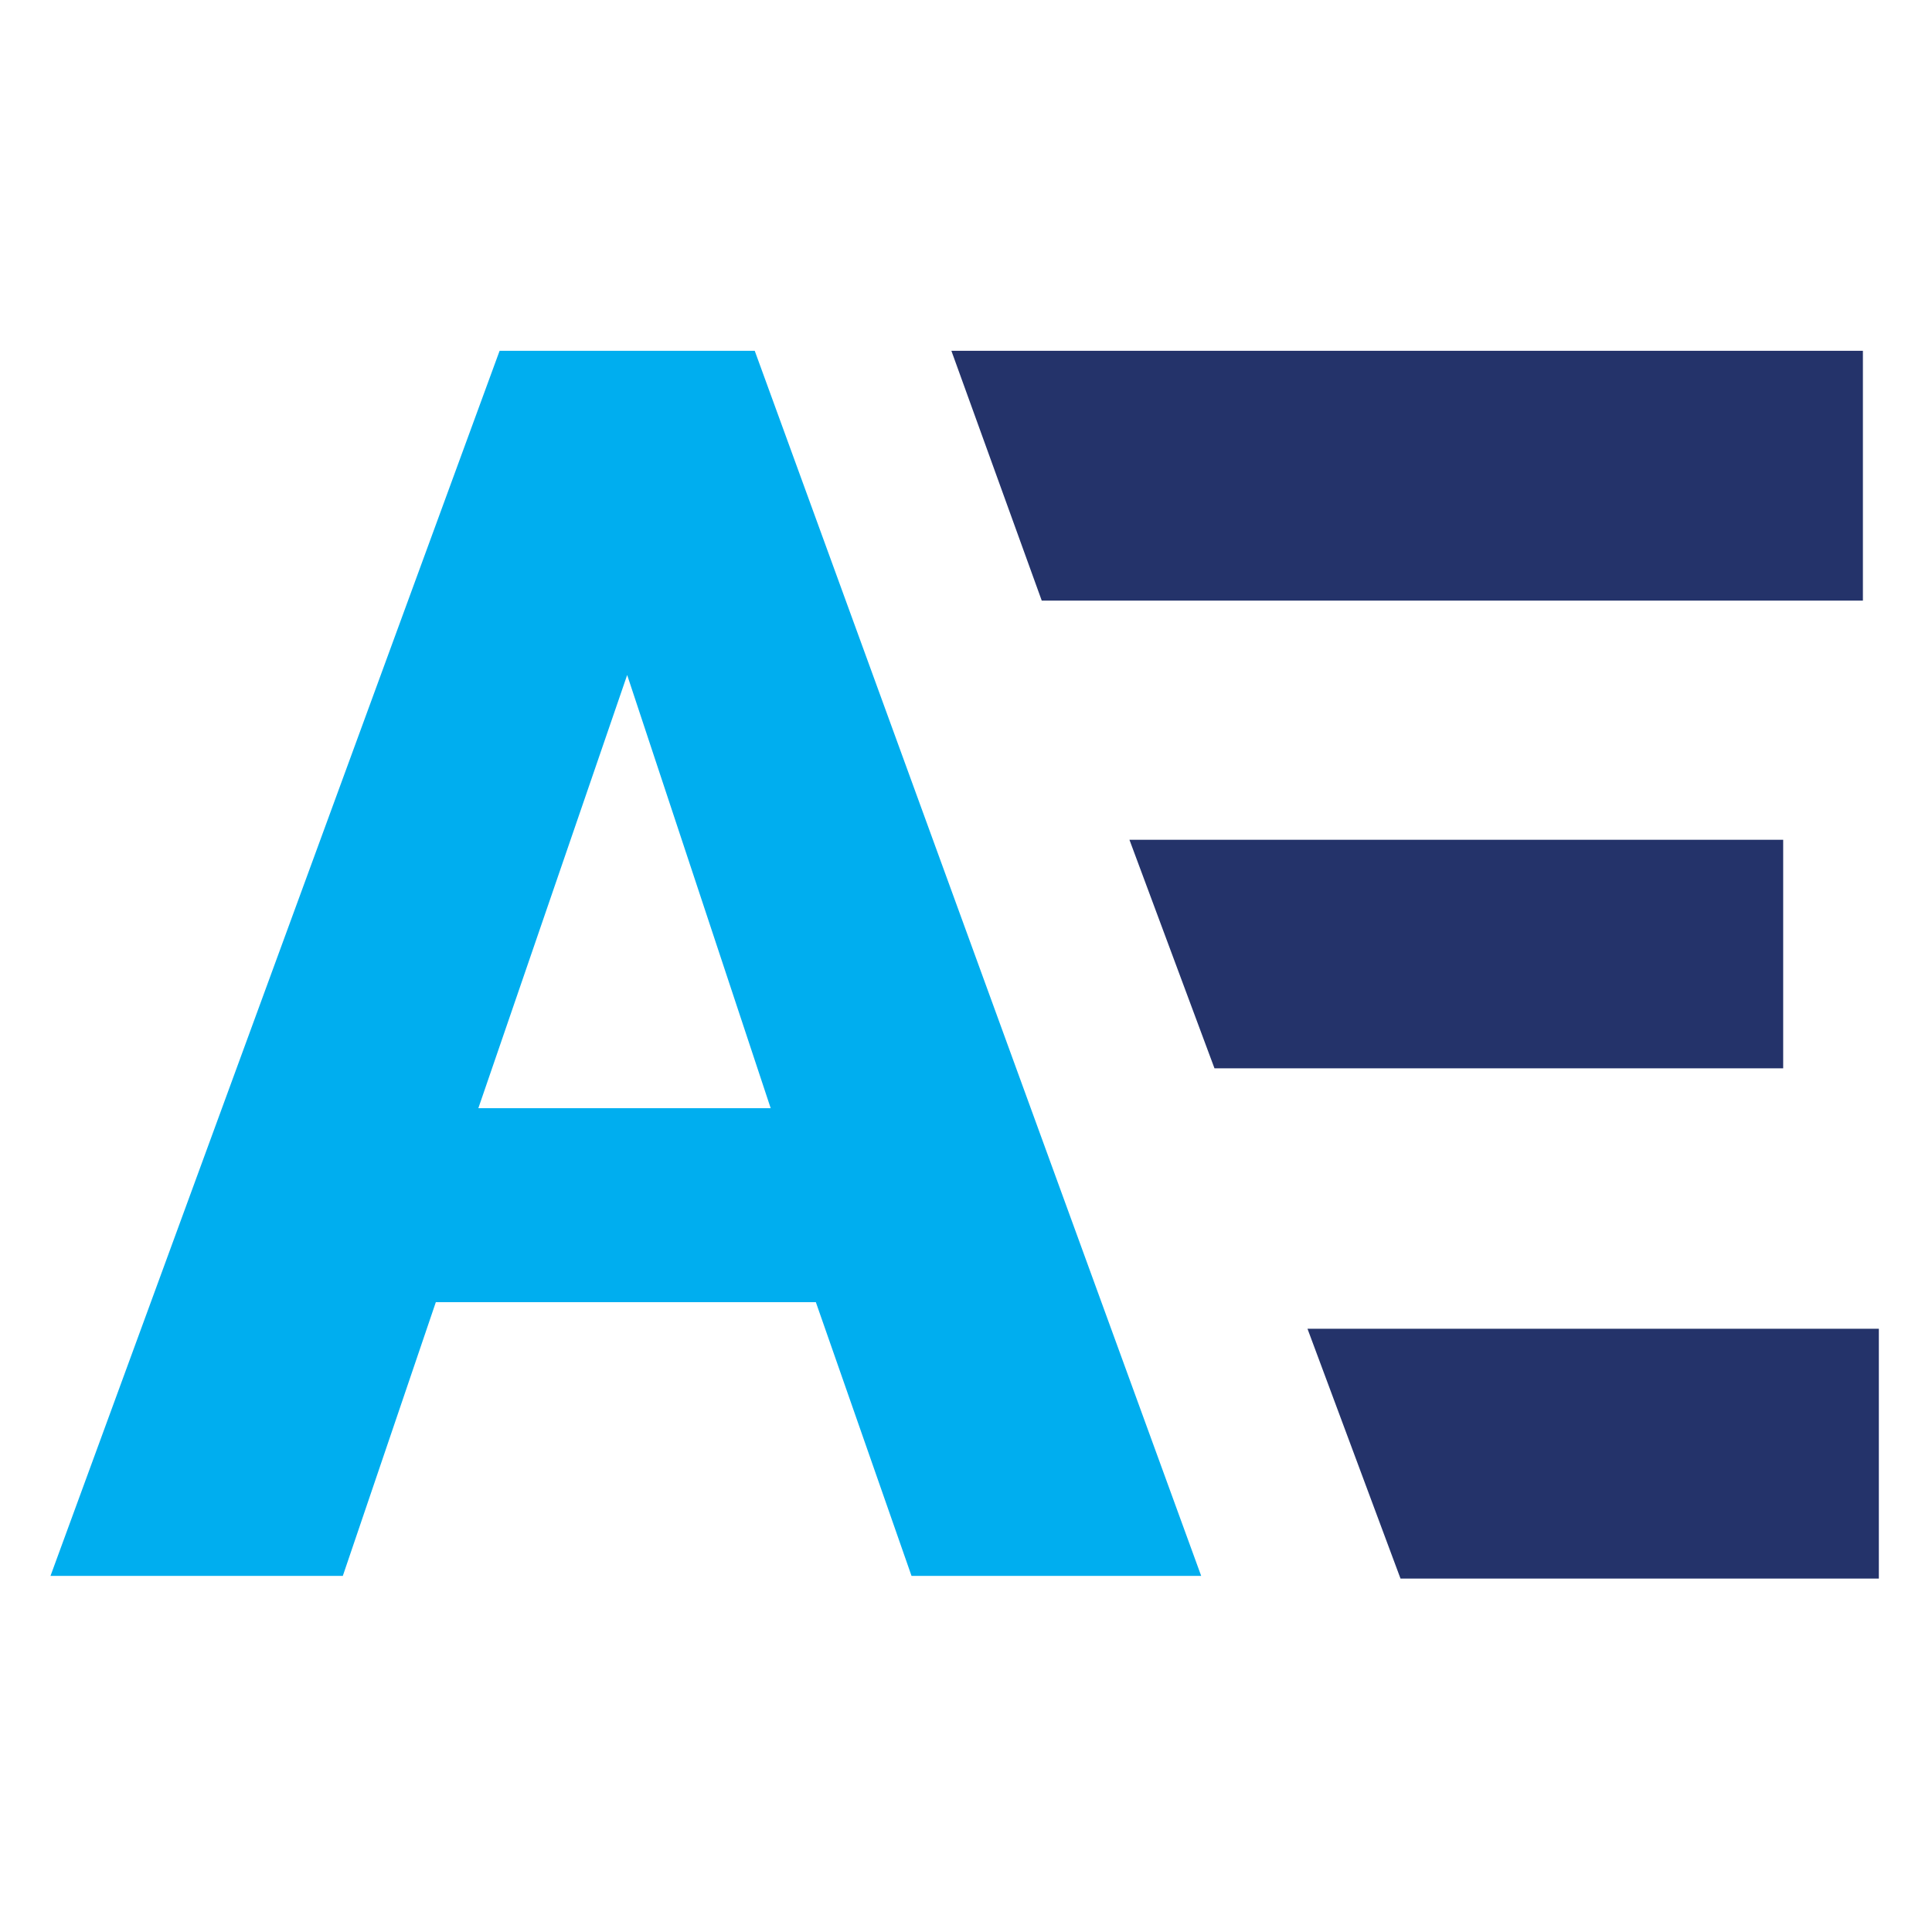
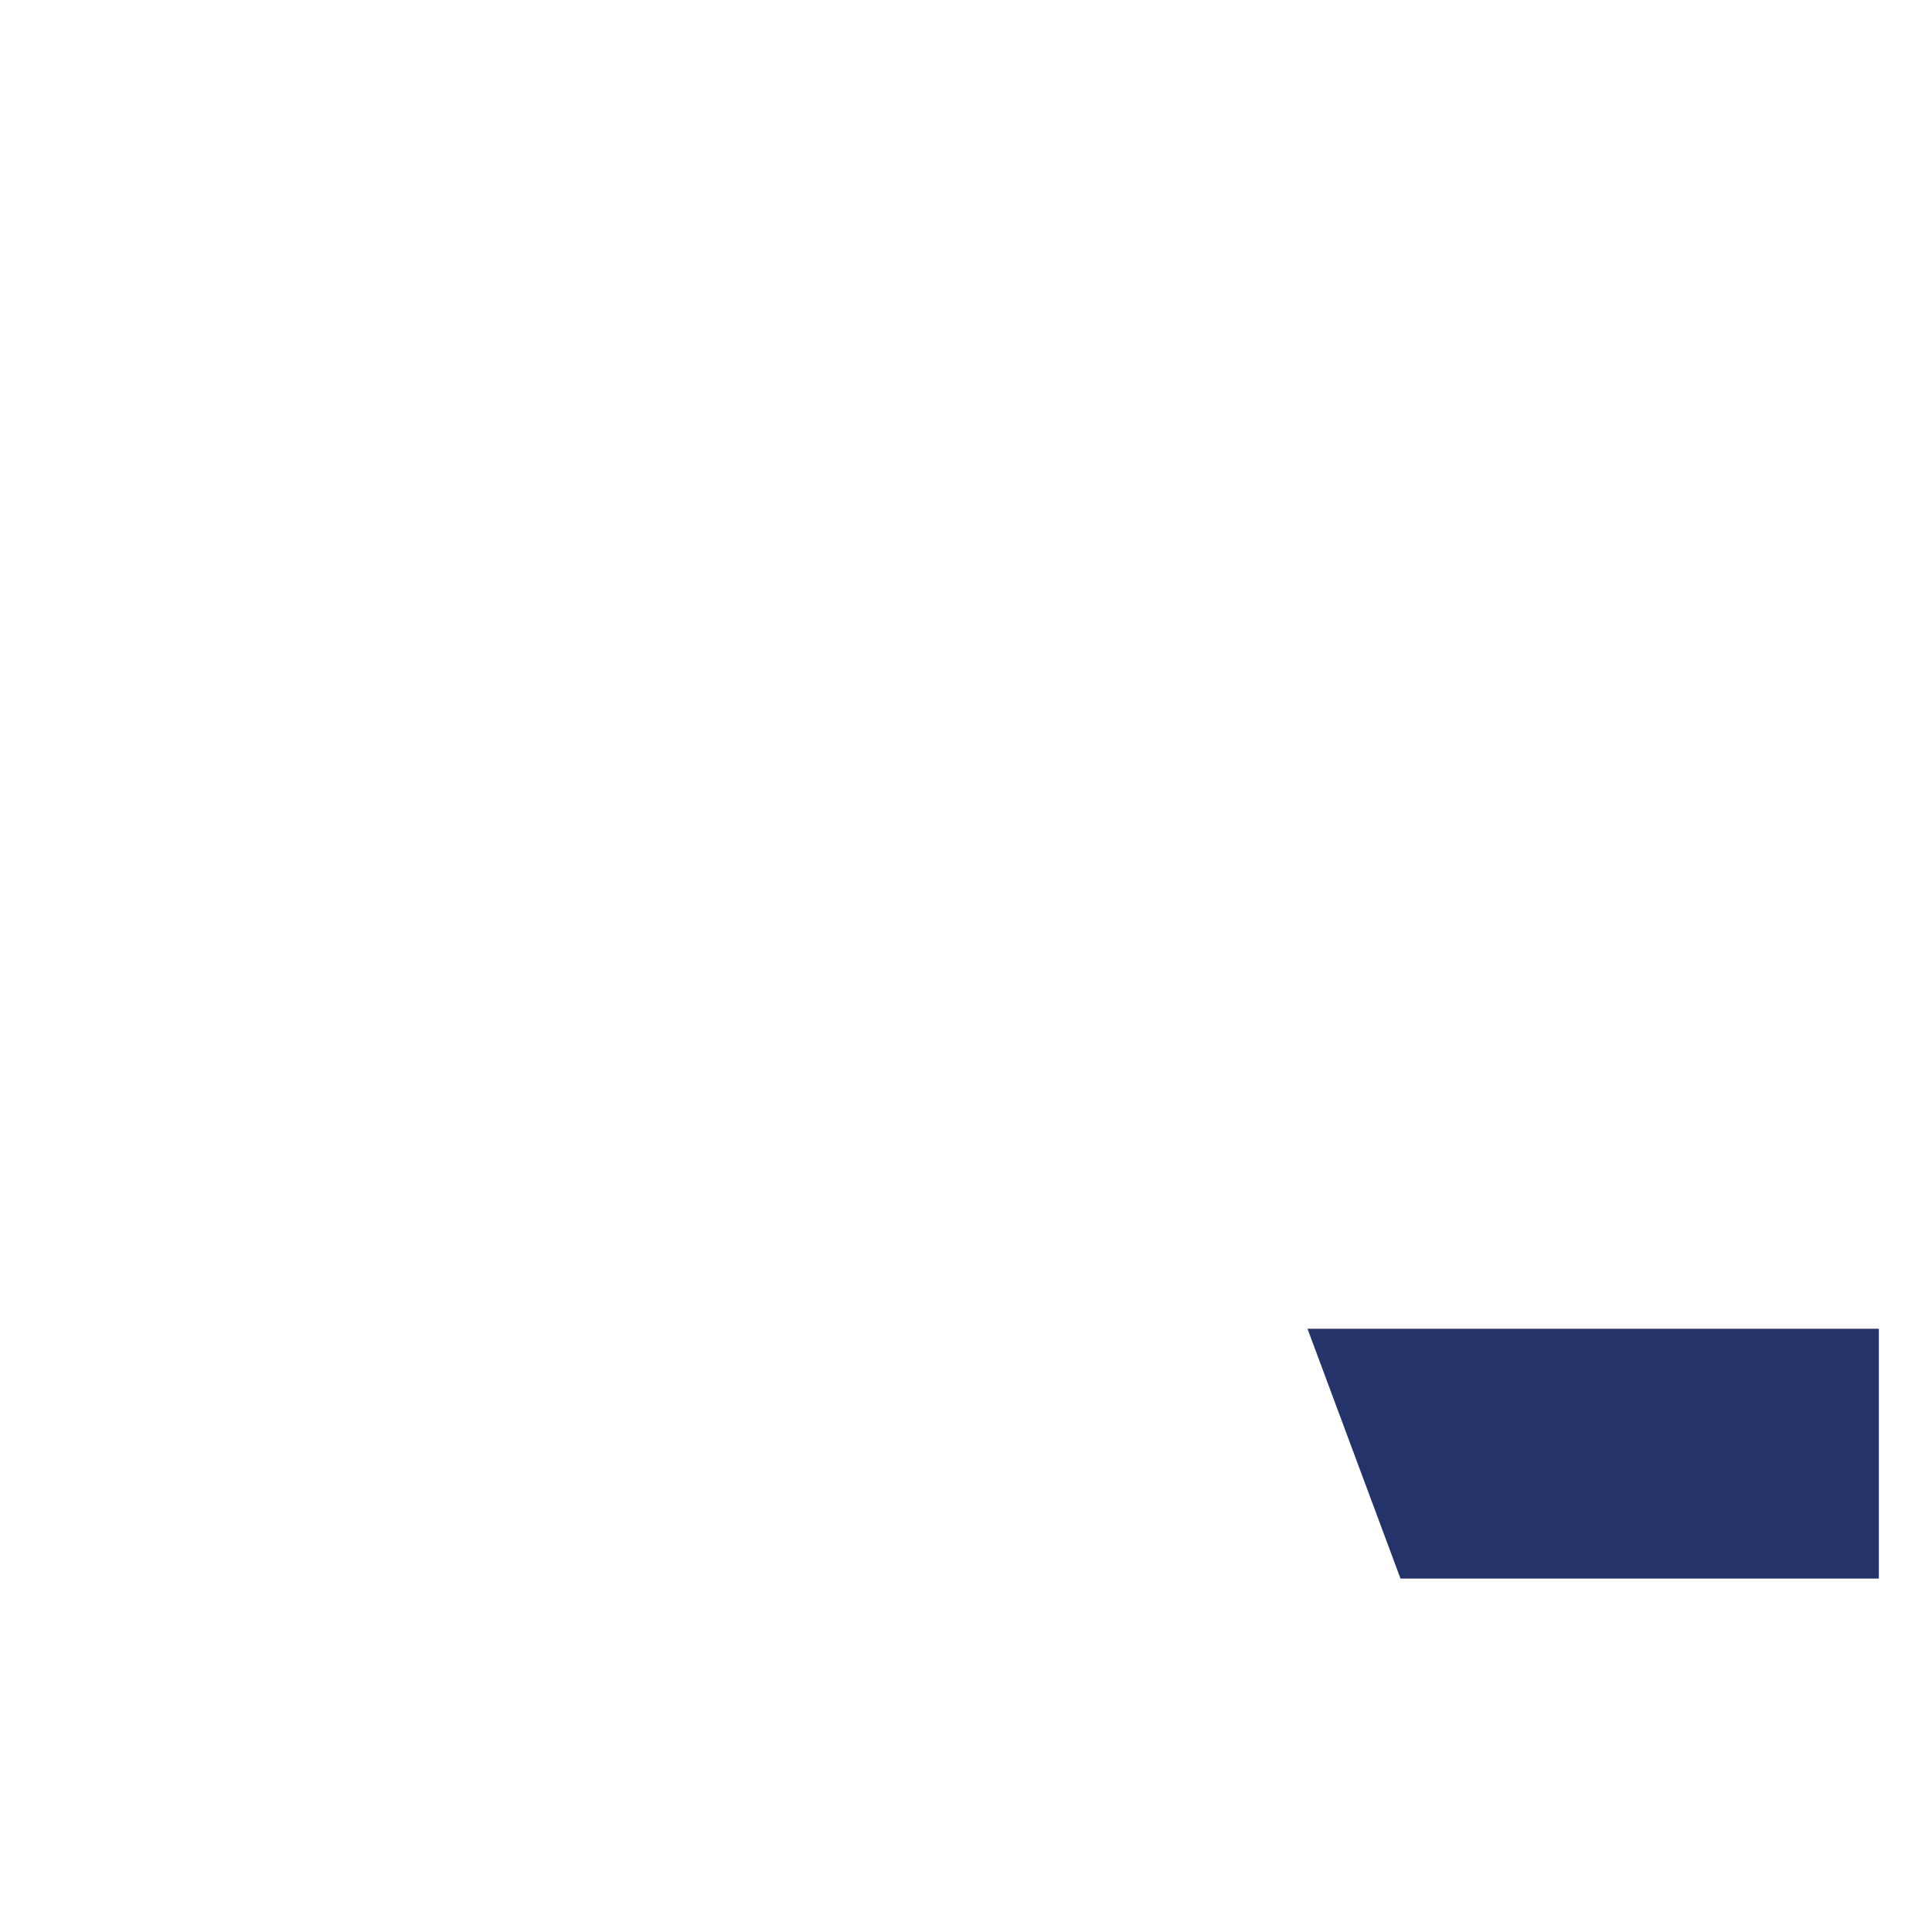
<svg xmlns="http://www.w3.org/2000/svg" enable-background="new 0 0 72.7 72.7" viewBox="0 0 72.7 72.7">
-   <path d="m18.8 13.2h9.6l16.8 46.1h-10.9l-3.6-10.3h-14.3l-3.5 10.3h-11zm10.2 28.5-5.4-16.3-5.6 16.3z" fill="#00aeef" />
  <g fill="#24336a">
-     <path d="m35.8 13.2 3.4 9.4h30.9v-9.4z" />
-     <path d="m42.5 31.6 3.2 8.6h21.4v-8.6z" />
    <path d="m49.2 50 3.5 9.4h18v-9.4z" />
  </g>
</svg>